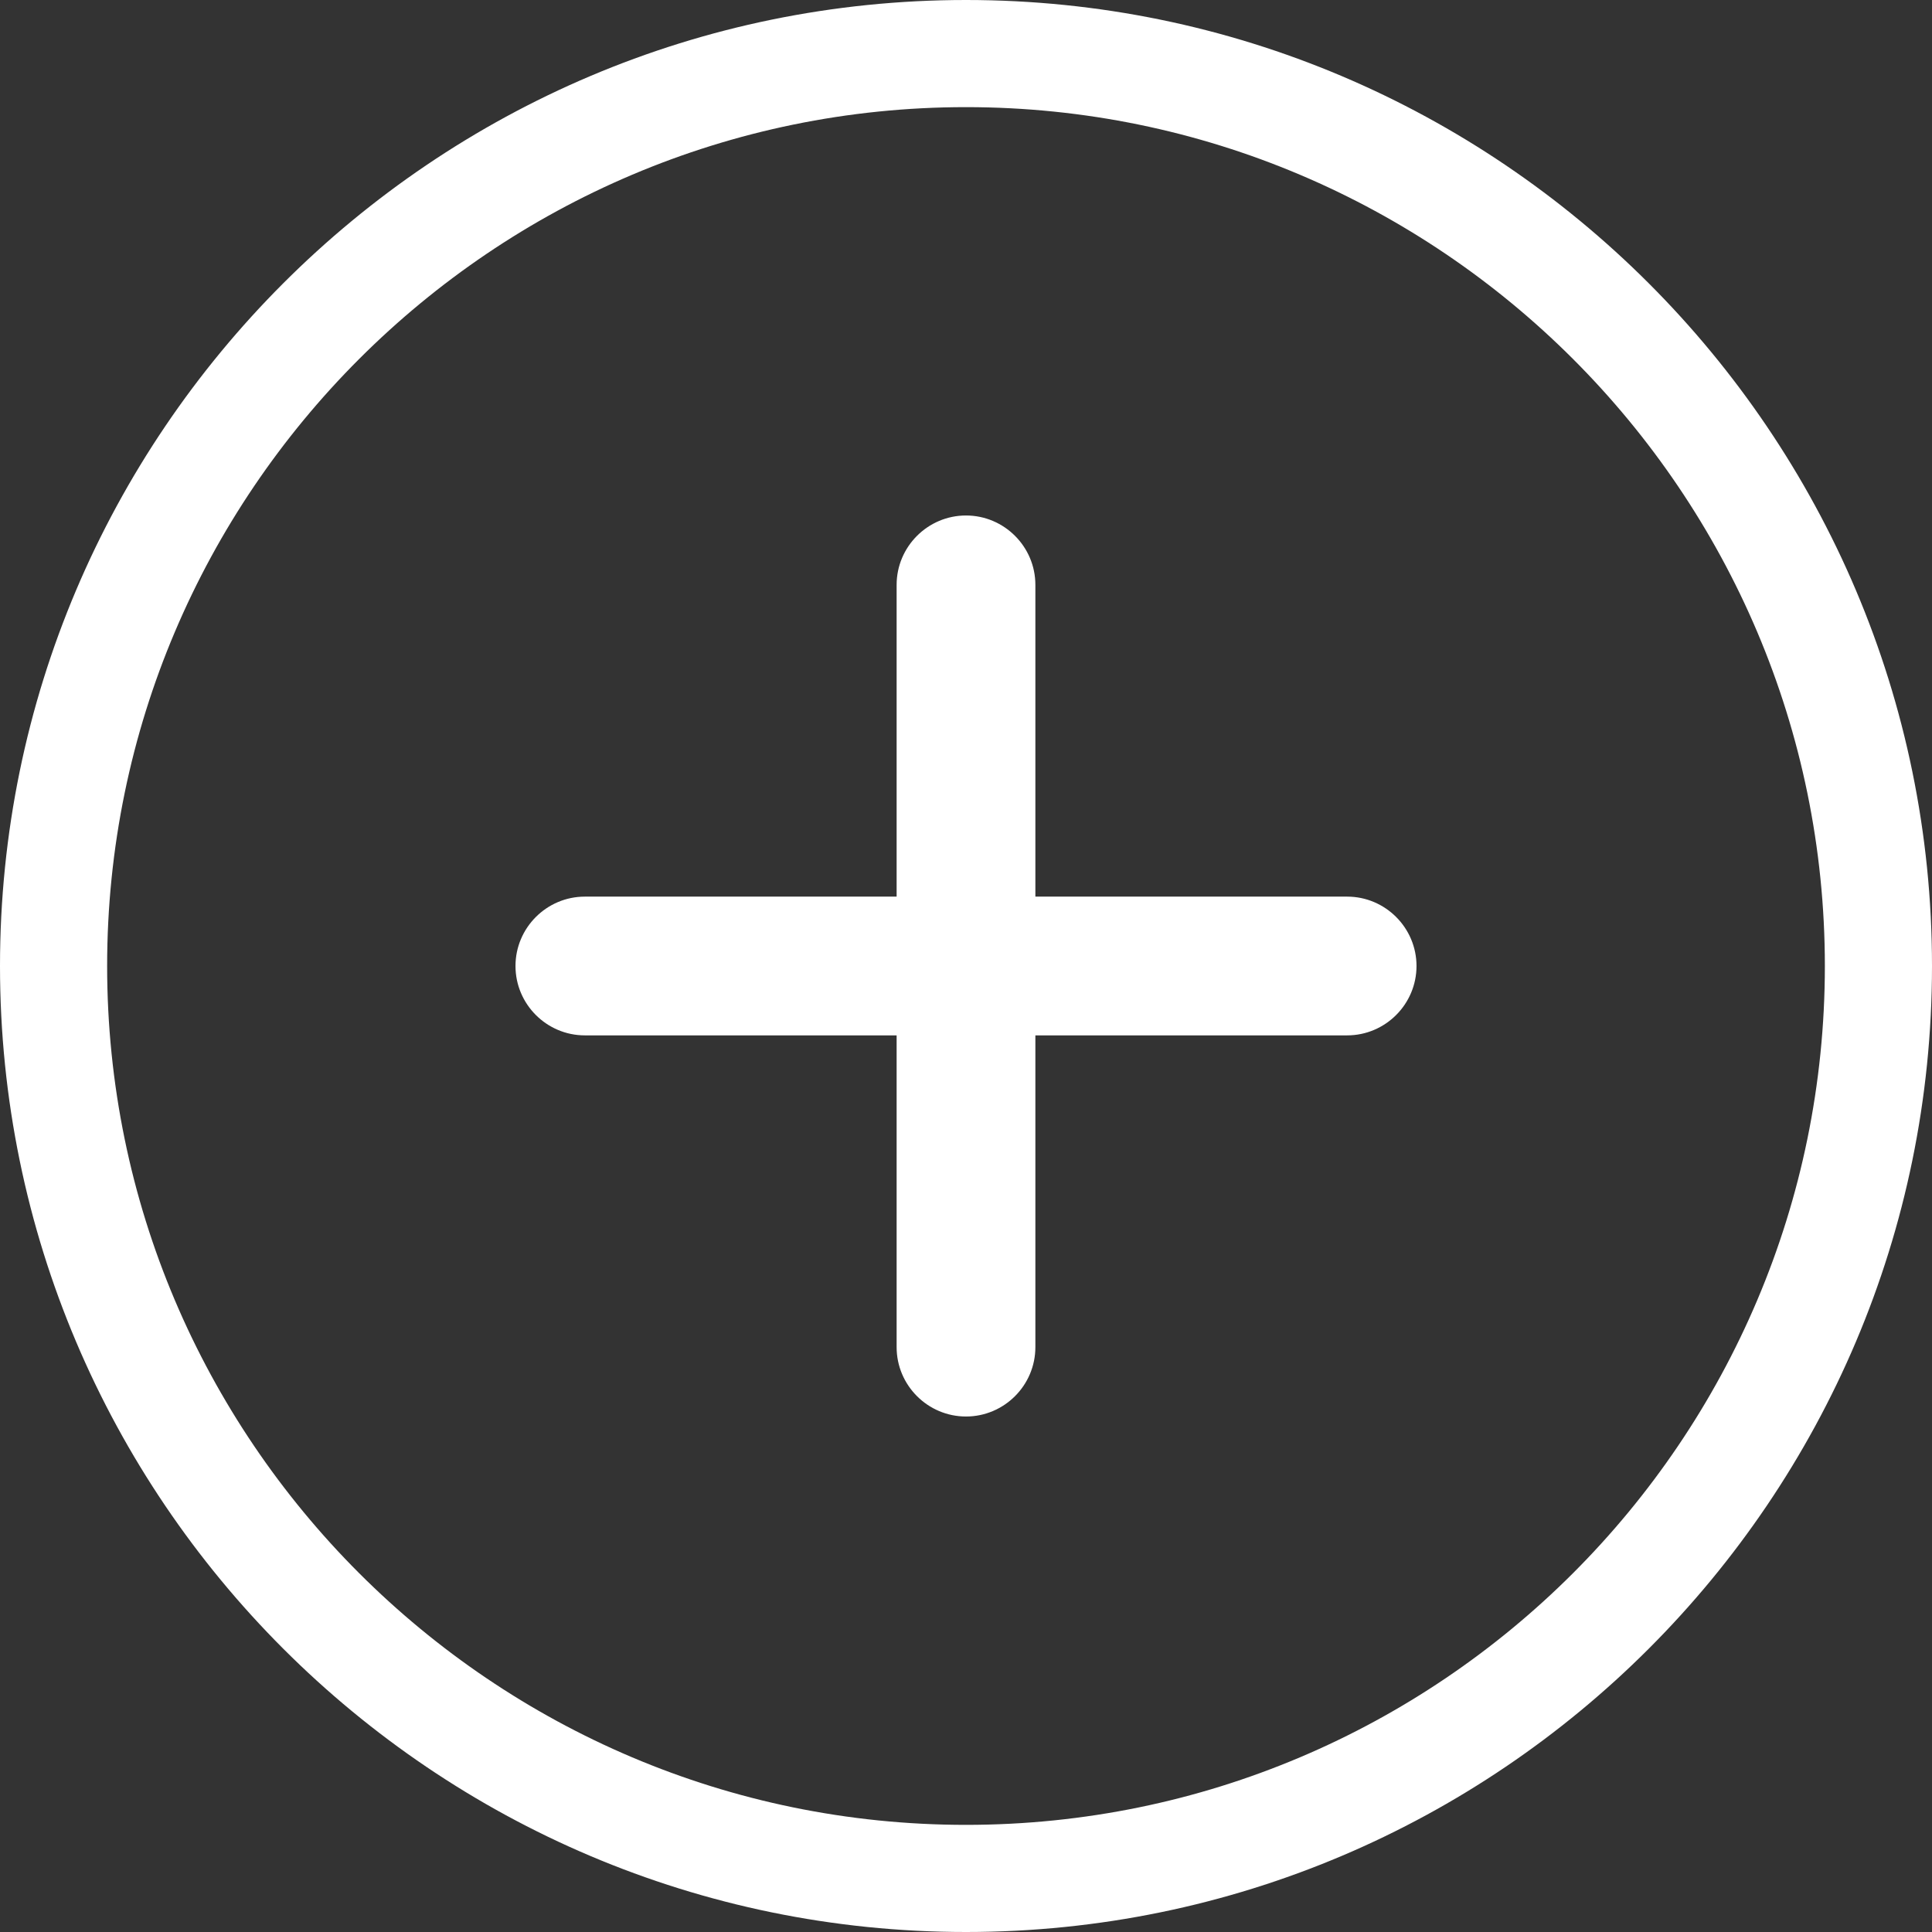
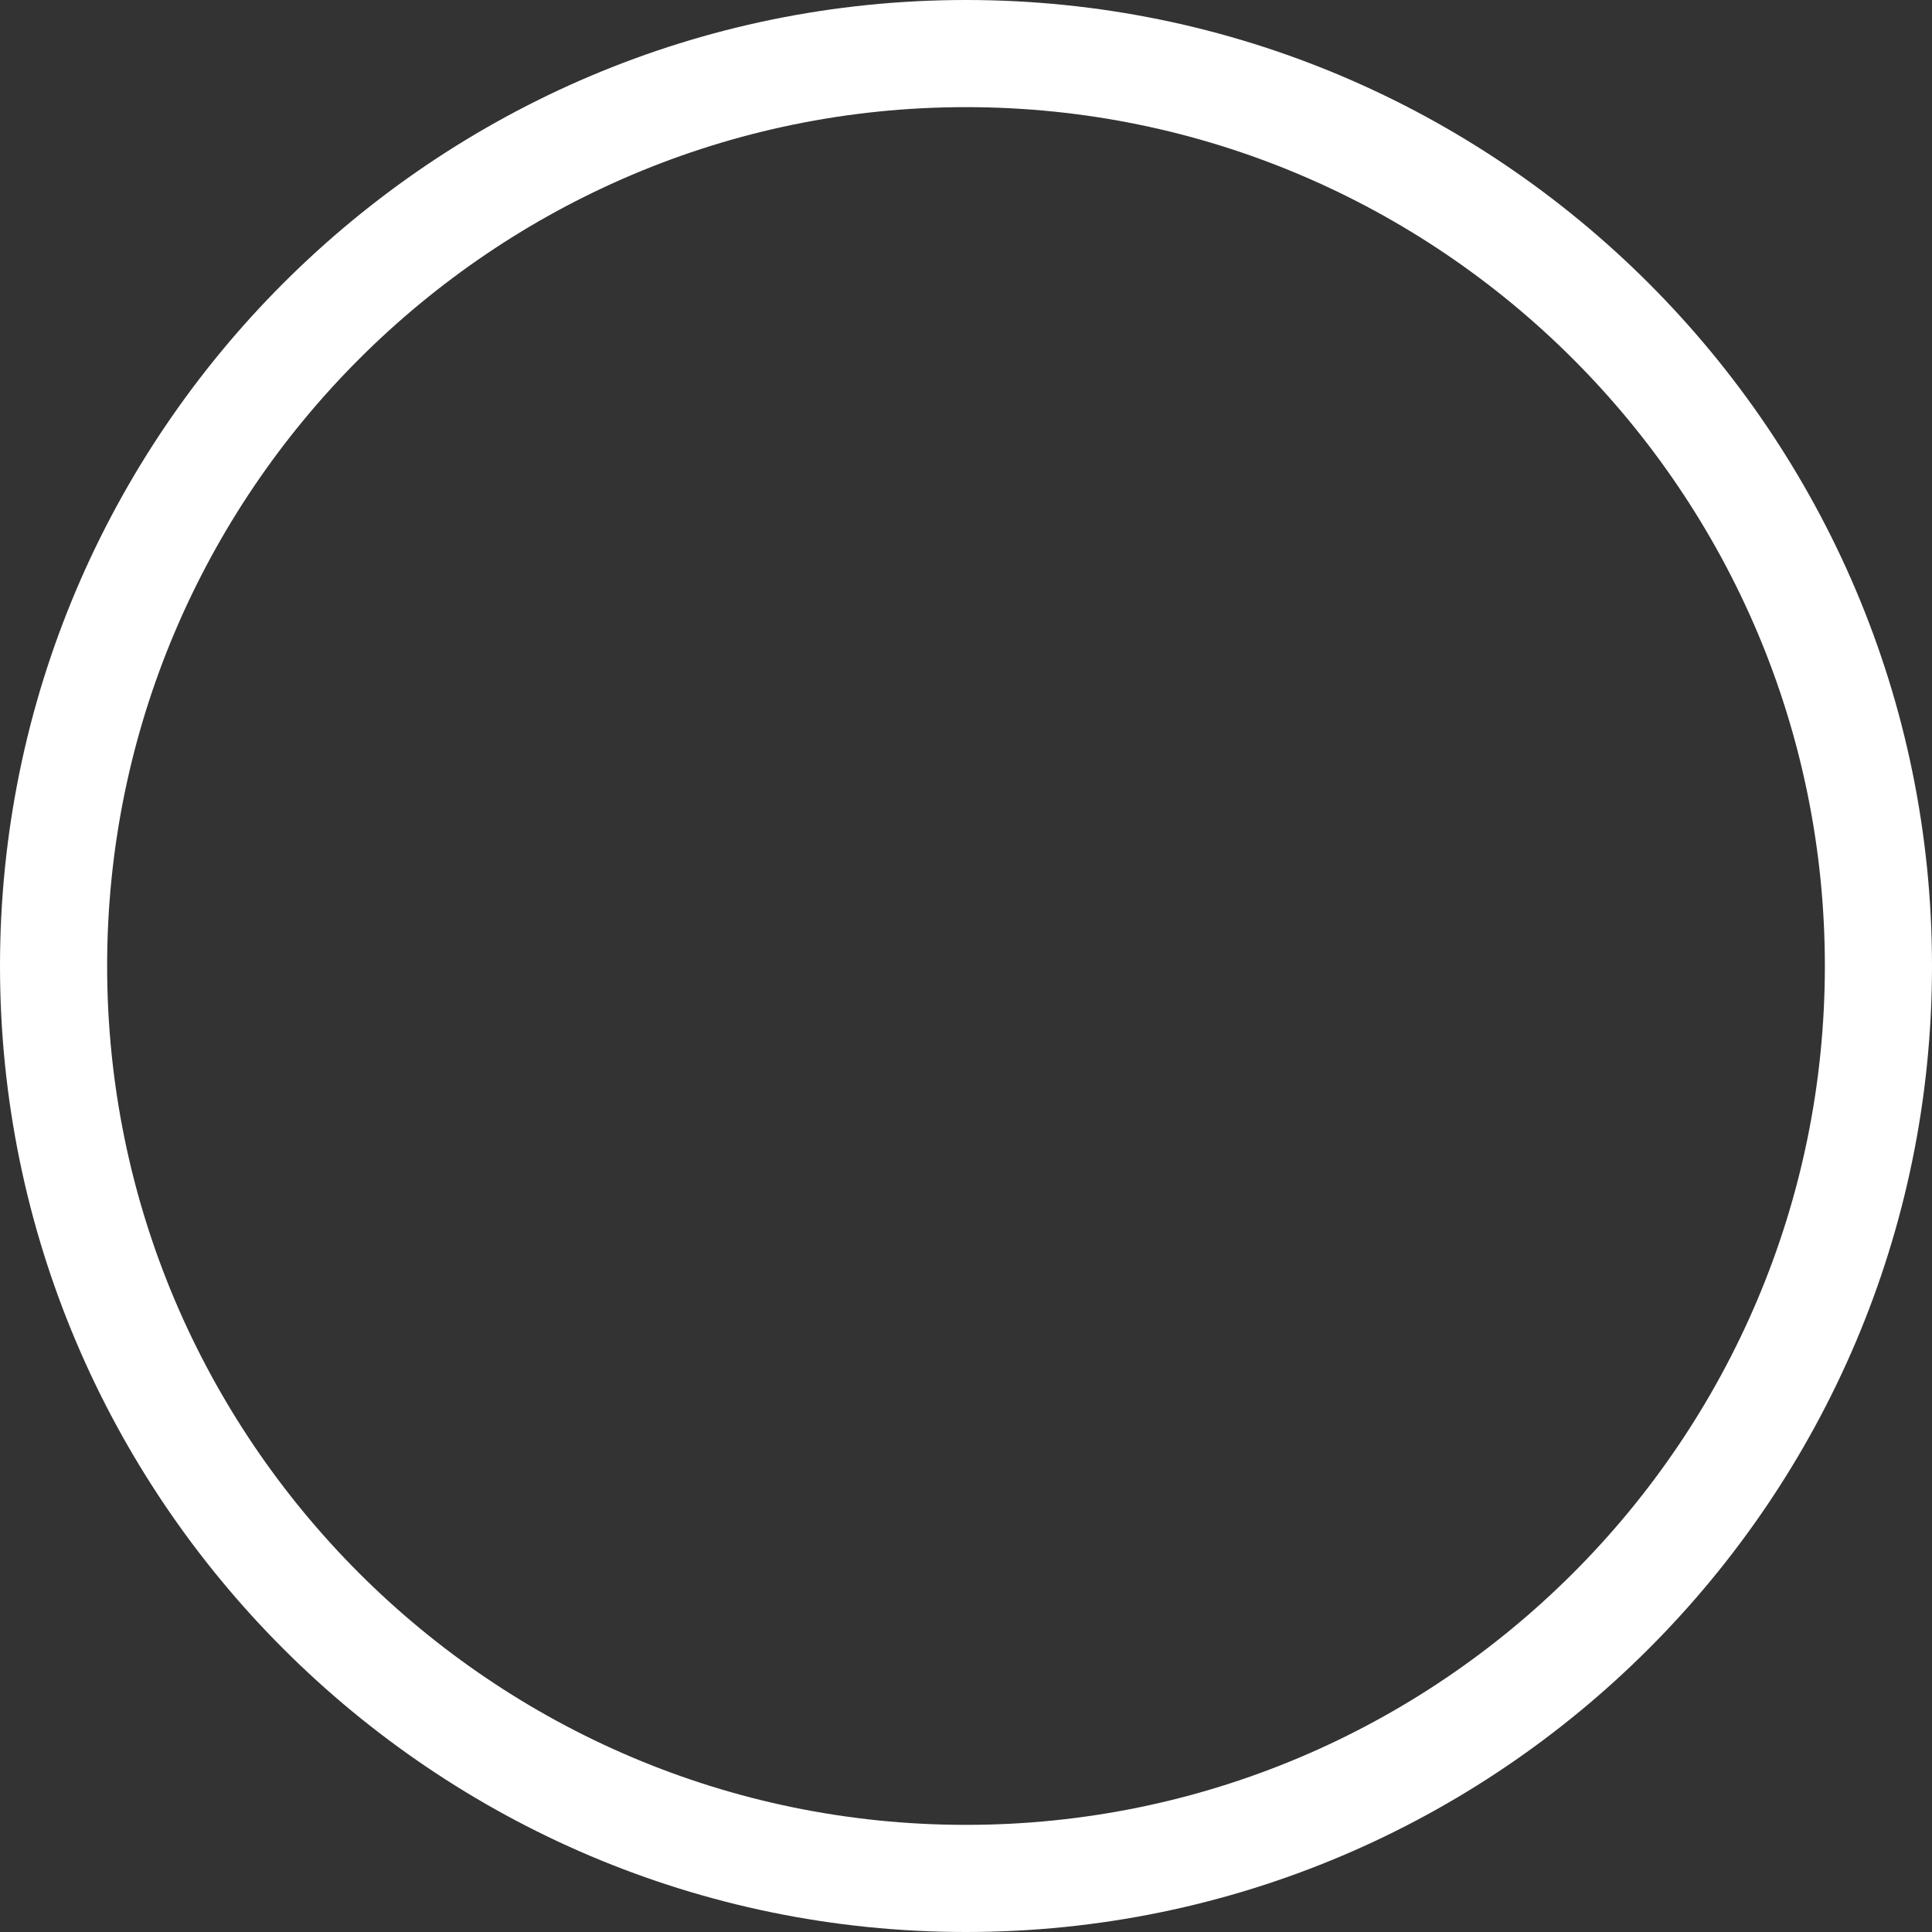
<svg xmlns="http://www.w3.org/2000/svg" viewBox="0 0 44 44" width="44" height="44" aria-hidden="true" focusable="false">
  <rect x="0" y="0" width="44" height="44" fill="#333333" stroke="none" />
-   <path d="M23.58,13.32c0-.87-.71-1.58-1.58-1.58s-1.58.71-1.58,1.58h0v7.1h-7.1c-.87,0-1.58.71-1.58,1.58s.71,1.58,1.58,1.58h7.1v7.1c0,.87.71,1.58,1.58,1.58s1.58-.71,1.58-1.58v-7.1h7.1c.87,0,1.58-.71,1.58-1.58s-.71-1.58-1.58-1.58h-7.1v-7.1Z" fill="#ffffff" stroke-width="0" />
  <path d="M22,44C9.87,44,0,34.13,0,22S9.87,0,22,0s22,9.87,22,22-9.87,22-22,22ZM22,2.44C11.22,2.44,2.44,11.22,2.44,22s8.77,19.56,19.56,19.56,19.56-8.77,19.56-19.56S32.78,2.44,22,2.44Z" fill="#ffffff" stroke-width="0" />
</svg>